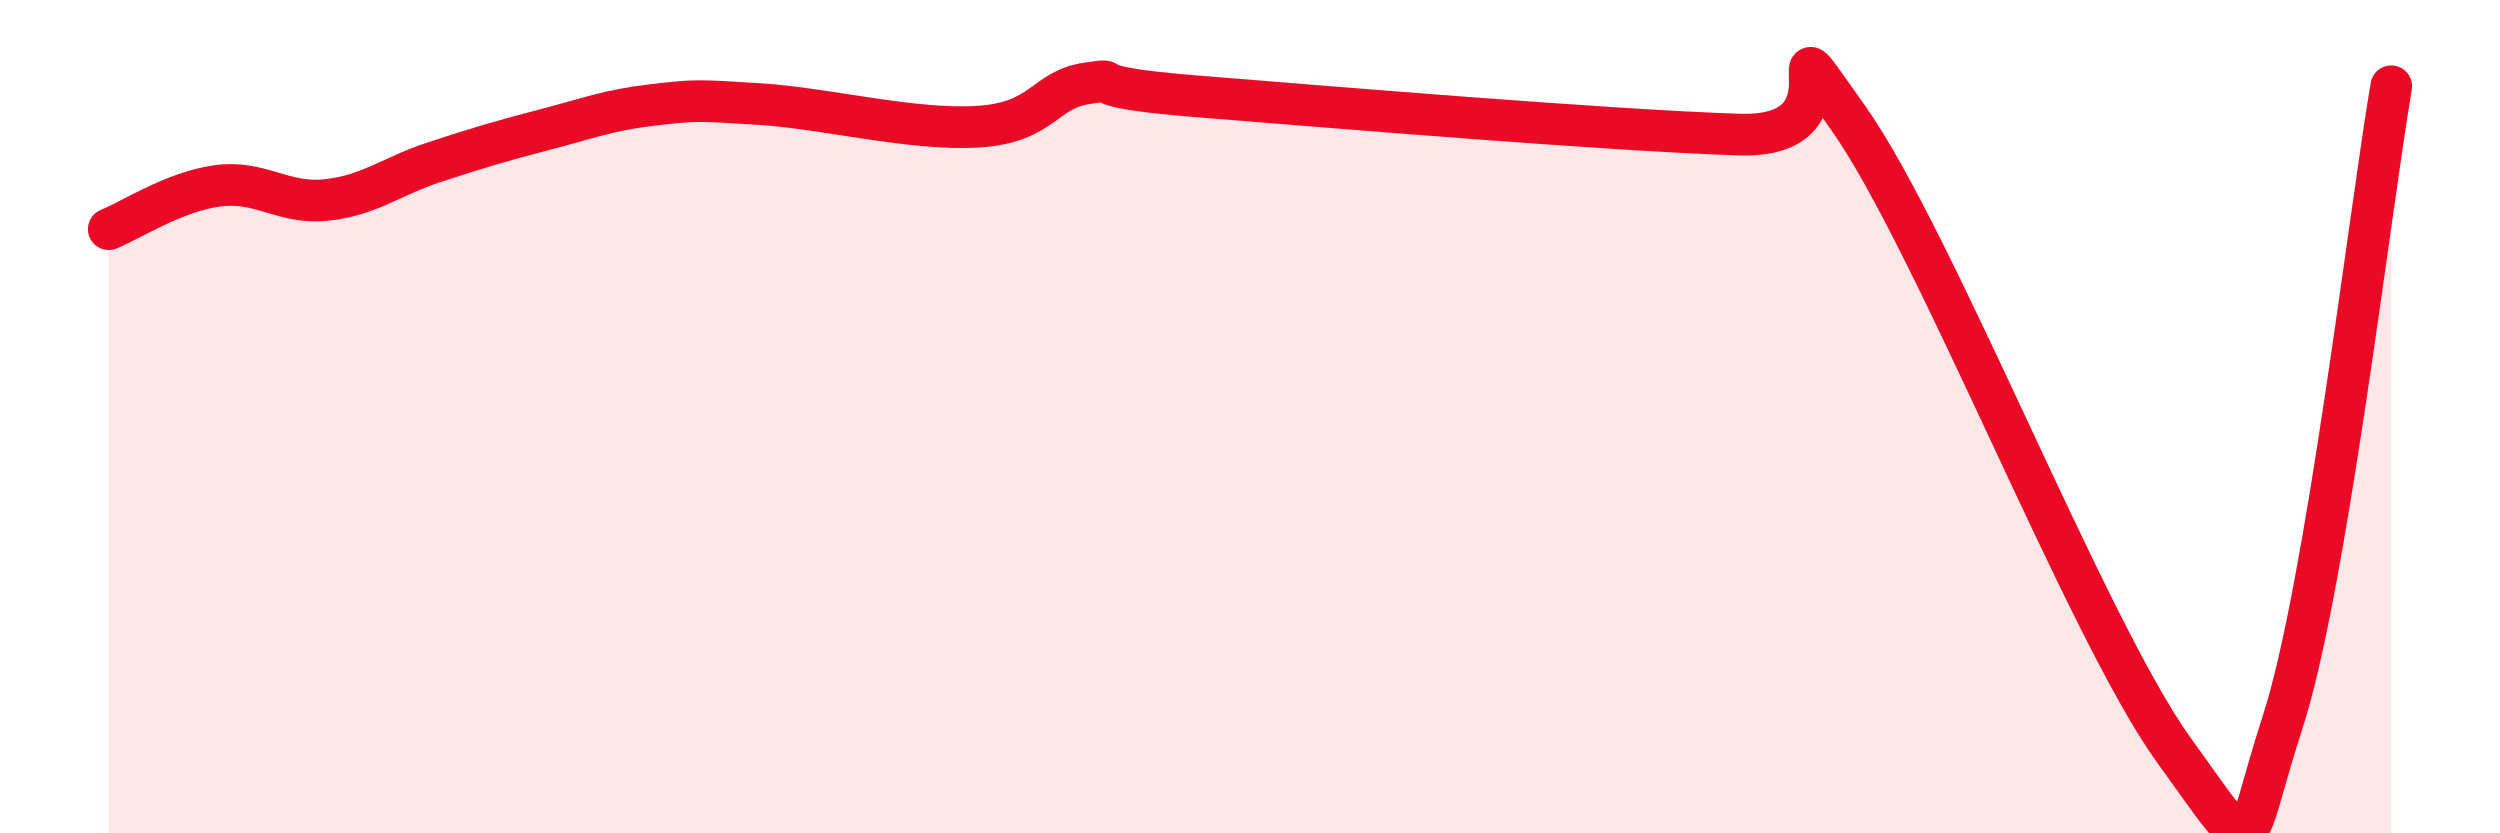
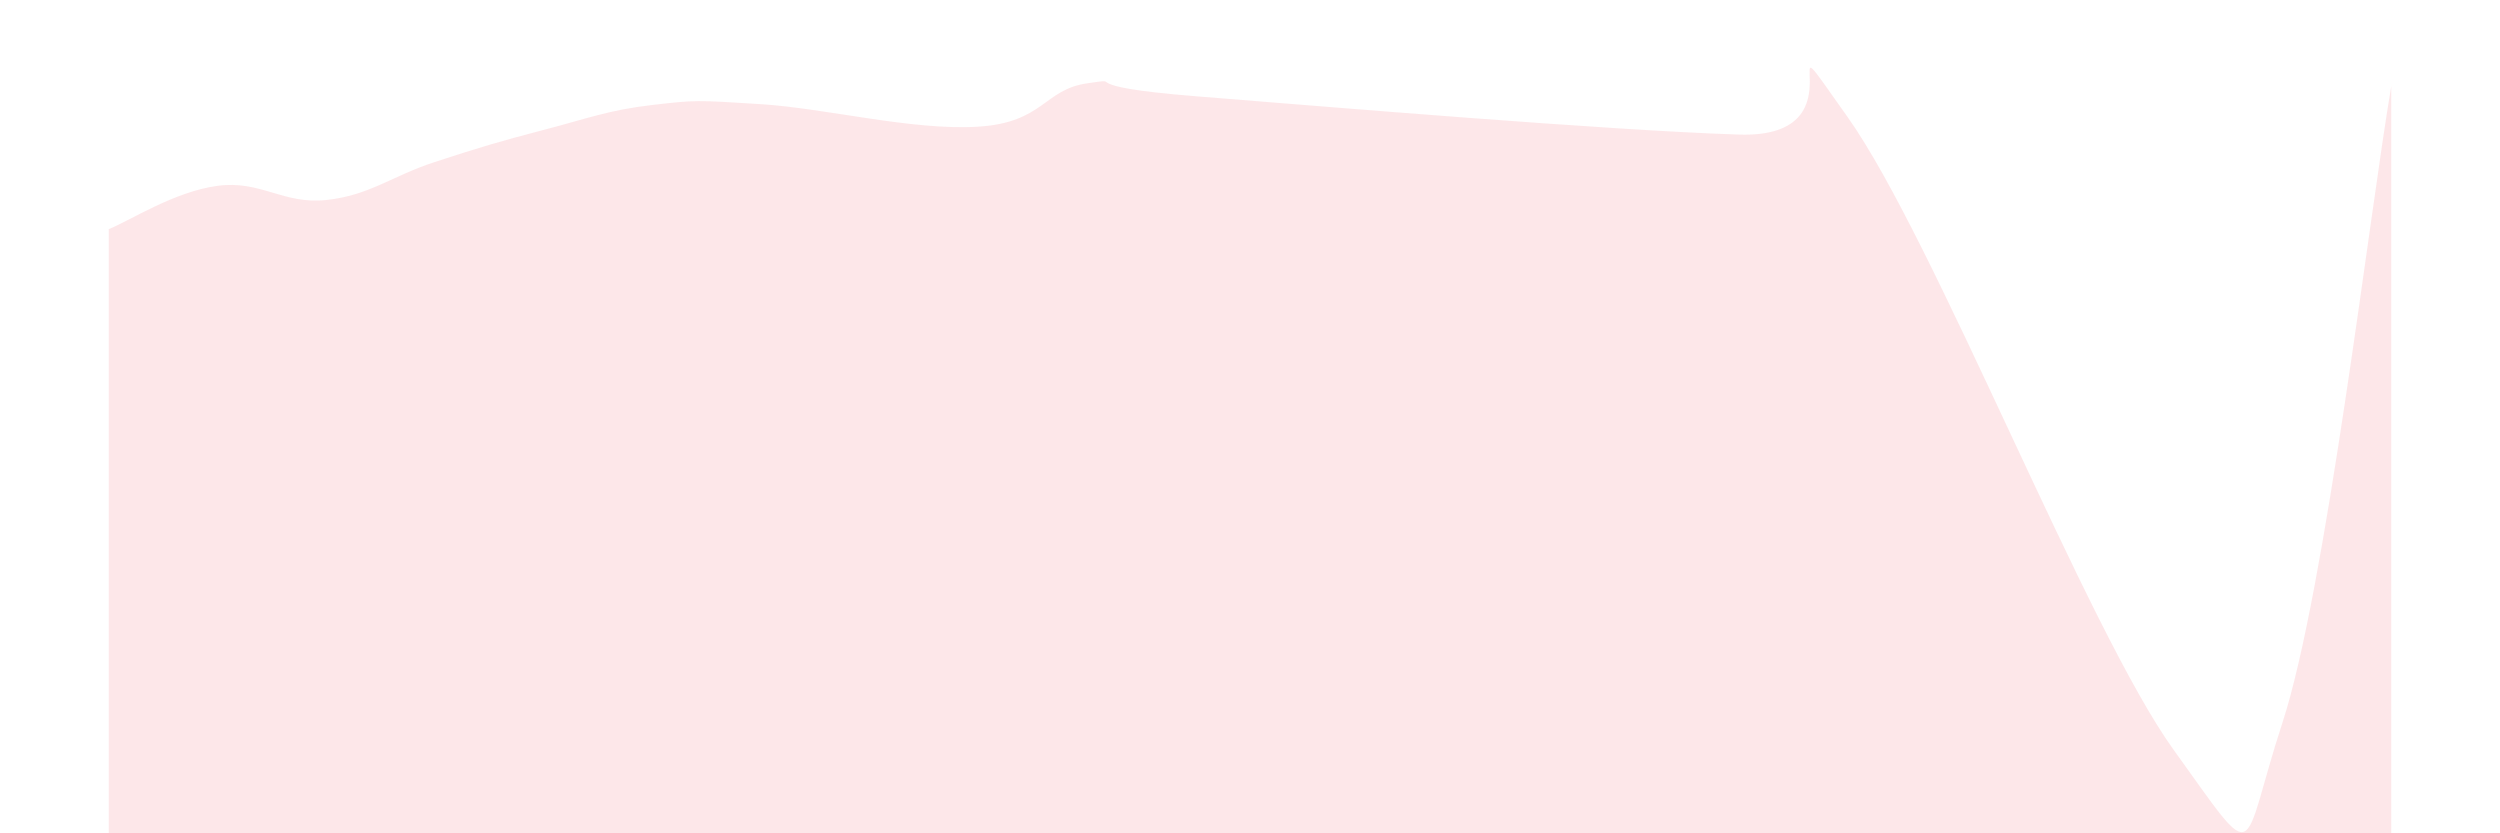
<svg xmlns="http://www.w3.org/2000/svg" width="60" height="20" viewBox="0 0 60 20">
  <path d="M 2.61,5.5 C 3.13,5.29 4.18,4.6 5.22,4.46 C 6.26,4.32 6.79,4.91 7.83,4.8 C 8.87,4.69 9.39,4.23 10.43,3.89 C 11.47,3.55 12,3.39 13.04,3.12 C 14.08,2.85 14.61,2.64 15.65,2.52 C 16.69,2.4 16.69,2.4 18.26,2.5 C 19.83,2.6 21.91,3.14 23.48,3.04 C 25.05,2.94 25.05,2.15 26.09,2 C 27.13,1.85 25.57,2.06 28.7,2.31 C 31.83,2.56 38.61,3.13 41.74,3.23 C 44.87,3.33 42.26,-0.13 44.35,2.82 C 46.44,5.77 50.08,15.1 52.17,18 C 54.26,20.9 53.74,20.53 54.78,17.34 C 55.82,14.15 56.87,5.12 57.39,2.07L57.39 20L2.61 20Z" fill="#EB0A25" opacity="0.1" stroke-linecap="round" stroke-linejoin="round" />
-   <path d="M 2.61,5.5 C 3.13,5.29 4.18,4.6 5.22,4.46 C 6.26,4.32 6.79,4.91 7.83,4.8 C 8.87,4.69 9.39,4.23 10.43,3.89 C 11.47,3.55 12,3.39 13.04,3.12 C 14.08,2.85 14.61,2.64 15.65,2.52 C 16.69,2.4 16.69,2.4 18.26,2.5 C 19.83,2.6 21.91,3.14 23.48,3.04 C 25.05,2.94 25.05,2.15 26.09,2 C 27.13,1.85 25.57,2.06 28.7,2.31 C 31.83,2.56 38.61,3.13 41.74,3.23 C 44.87,3.33 42.26,-0.13 44.35,2.82 C 46.44,5.77 50.08,15.1 52.17,18 C 54.26,20.9 53.74,20.53 54.78,17.34 C 55.82,14.15 56.87,5.12 57.39,2.07" stroke="#EB0A25" stroke-width="1" fill="none" stroke-linecap="round" stroke-linejoin="round" />
</svg>